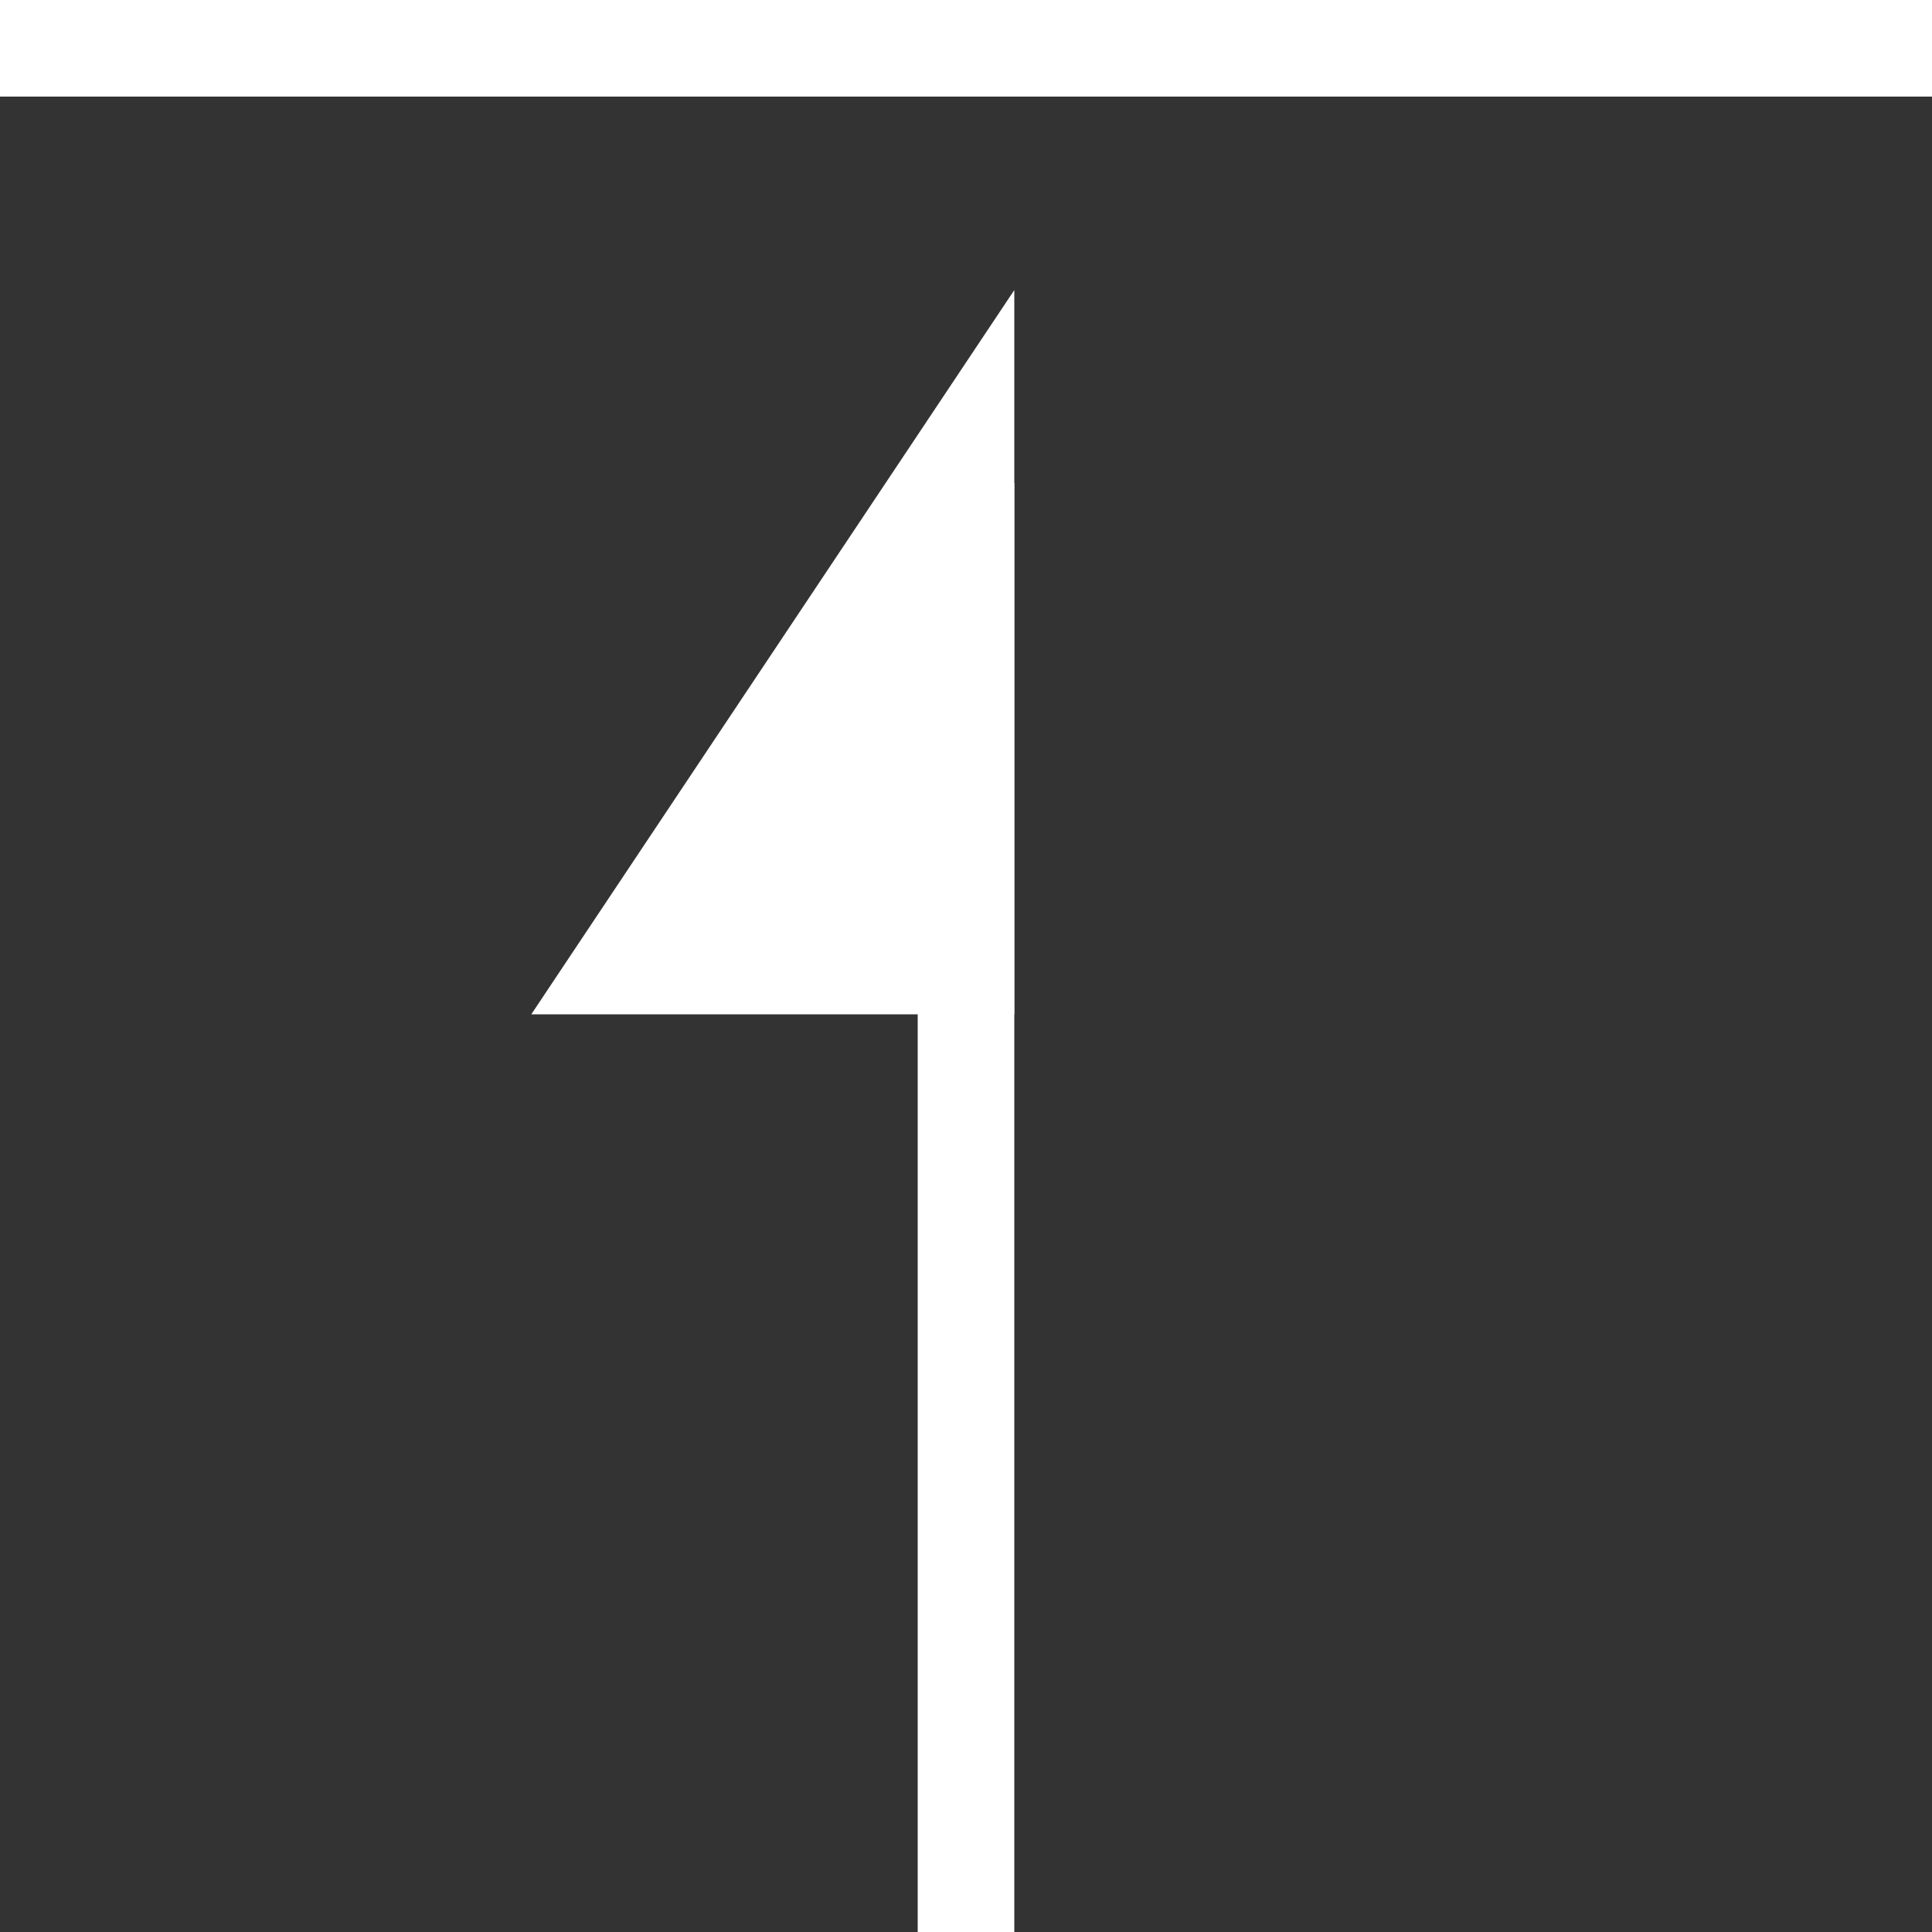
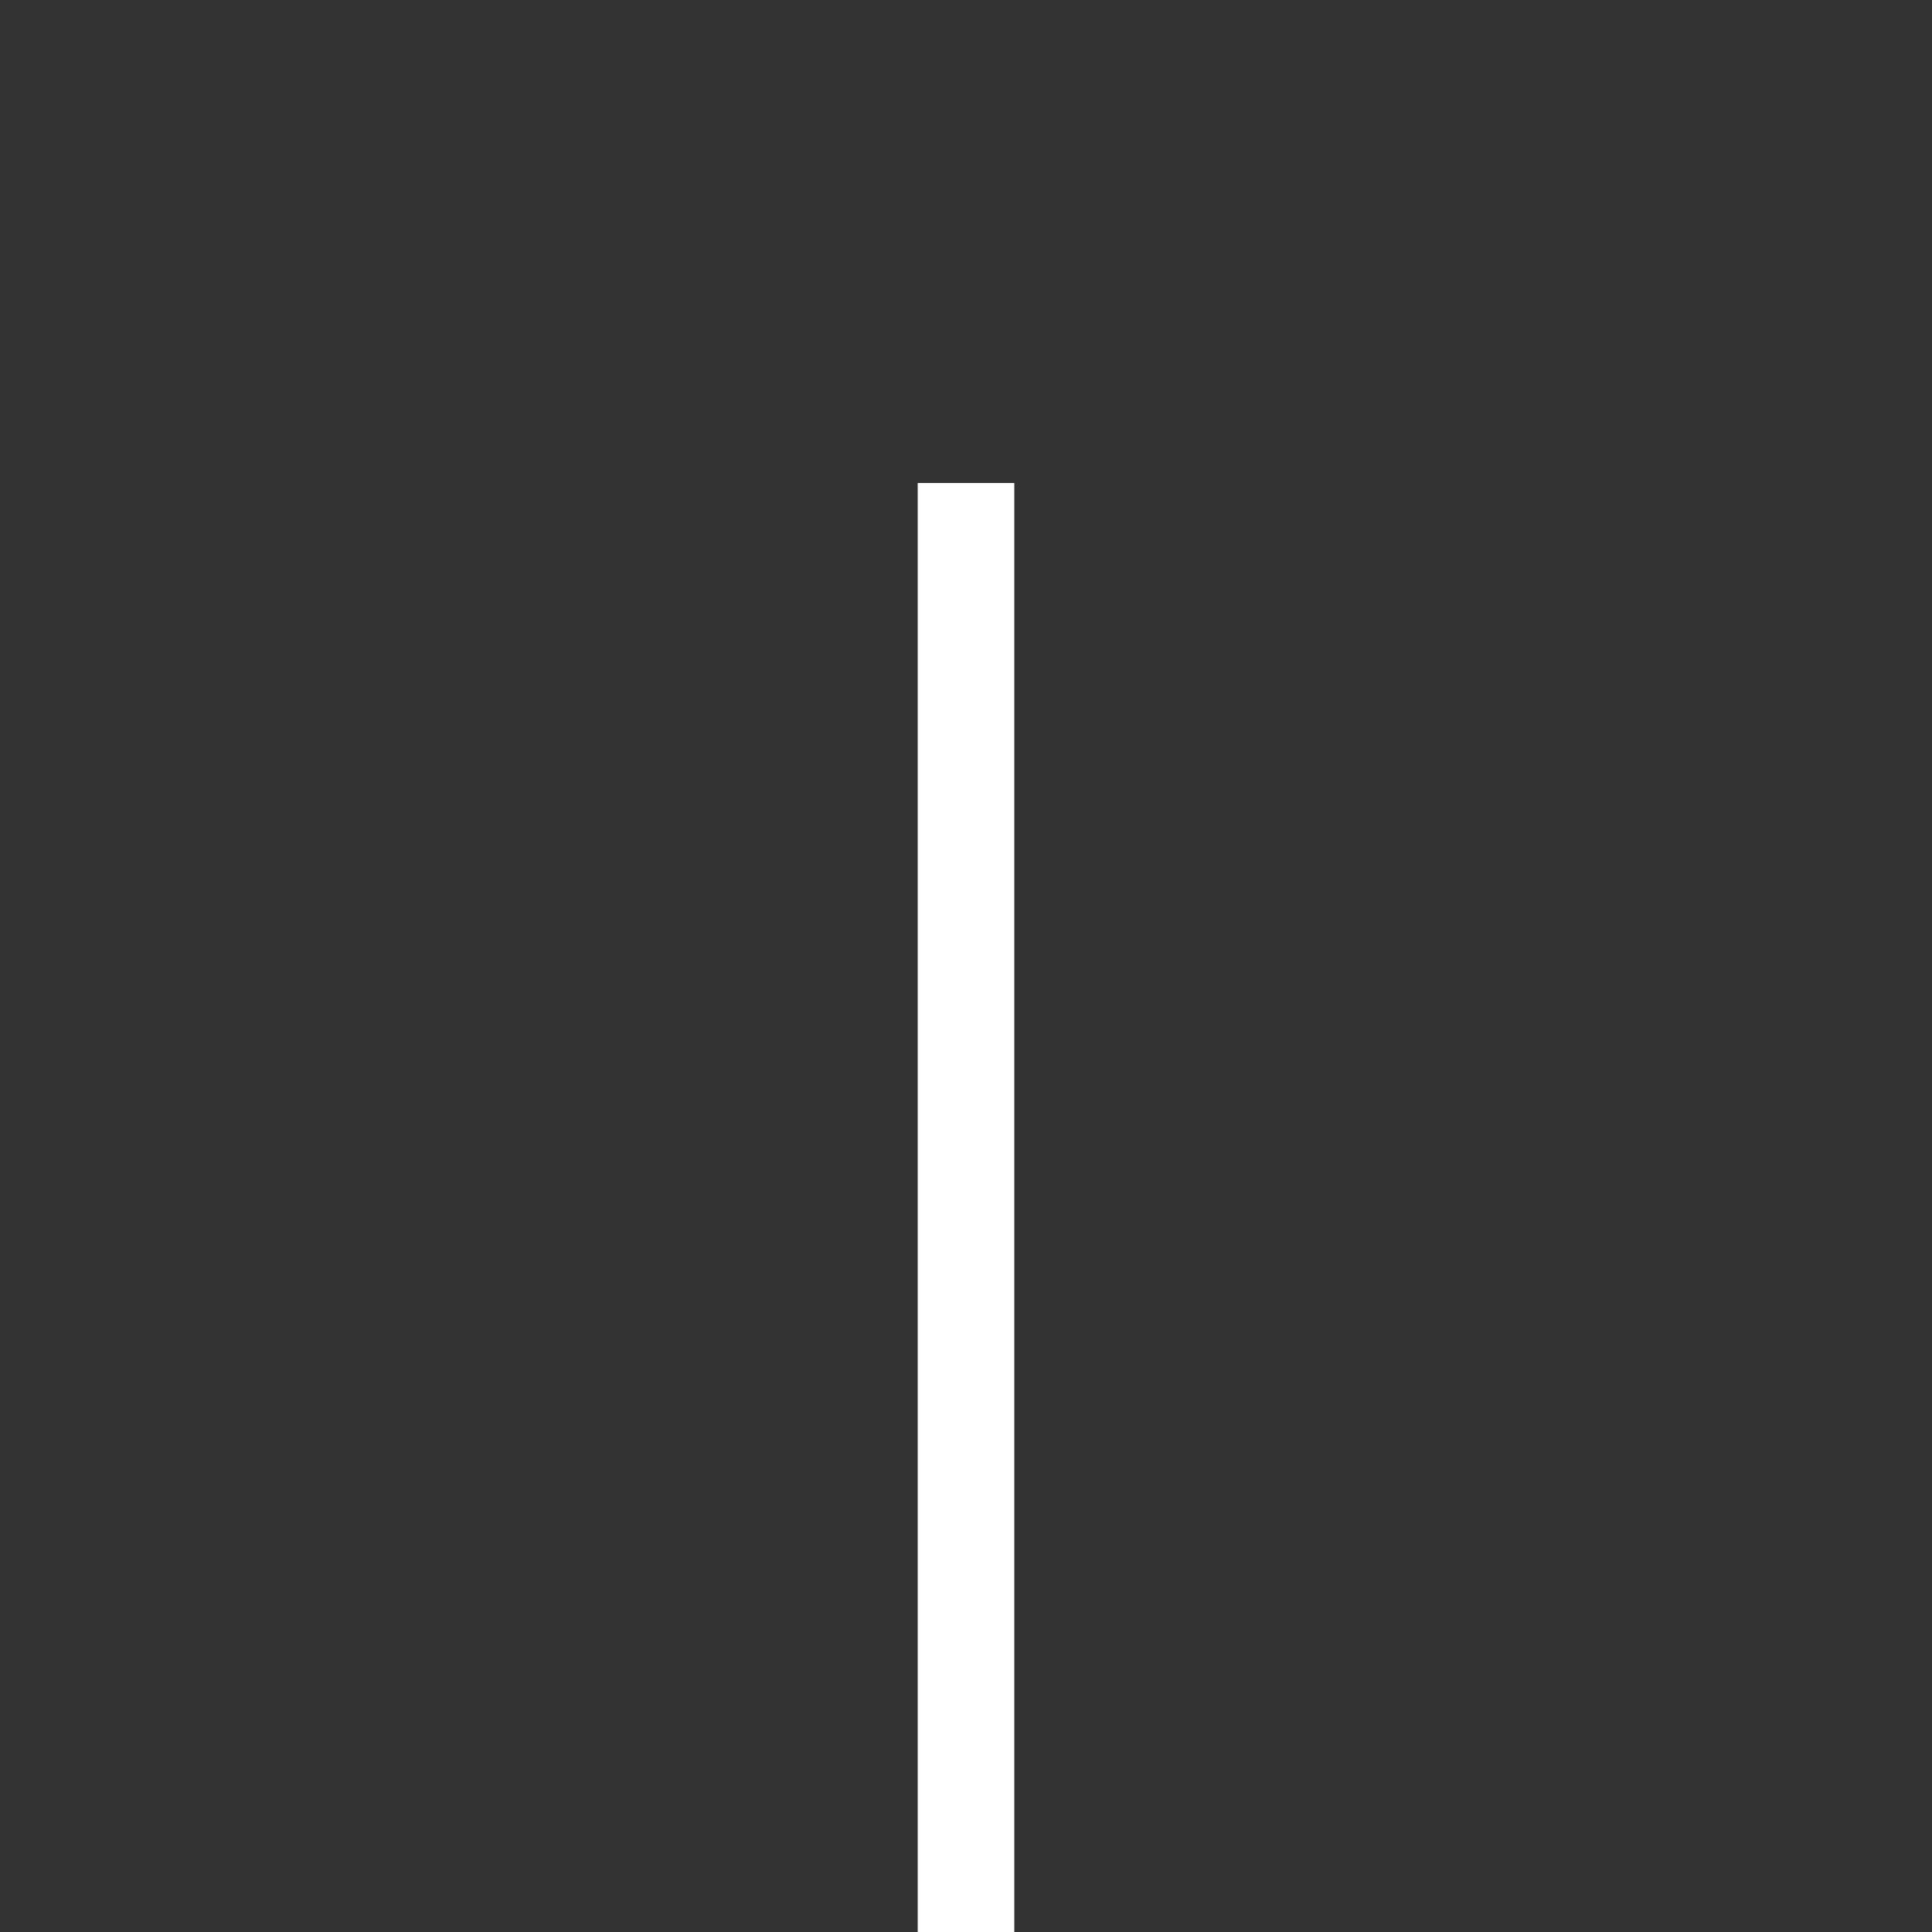
<svg xmlns="http://www.w3.org/2000/svg" width="40" height="40" viewBox="0 0 40 40">
  <rect x="0" y="0" width="40" height="40" fill="#333333" stroke="none" />
  <g id="Group_95" data-name="Group 95" transform="translate(-1423 -11813)">
    <g id="矢印" transform="translate(1434 11859) rotate(-90)">
-       <path id="Path_1345" data-name="Path 1345" d="M82.864,10h0ZM67.873,0V10H82.864l-.007-.007Z" transform="translate(-42.873)" fill="#fff" />
      <rect id="Rectangle_26" data-name="Rectangle 26" width="30" height="2" transform="translate(6 8)" fill="#fff" />
    </g>
-     <path id="パス_1465" data-name="パス 1465" d="M1437.378,15100.682h-40v-2h40Z" transform="translate(25.622 -3285.682)" fill="#fff" />
  </g>
</svg>